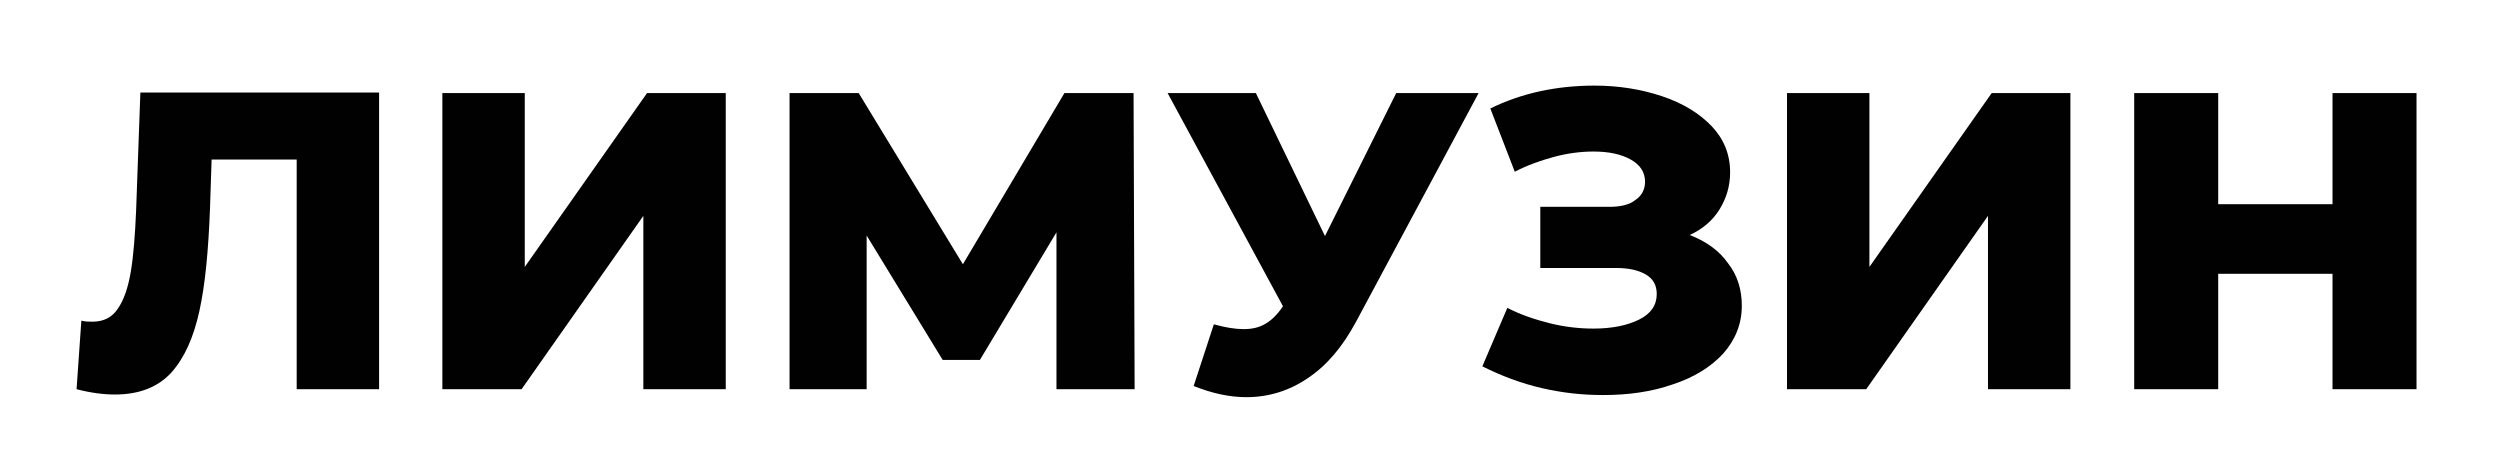
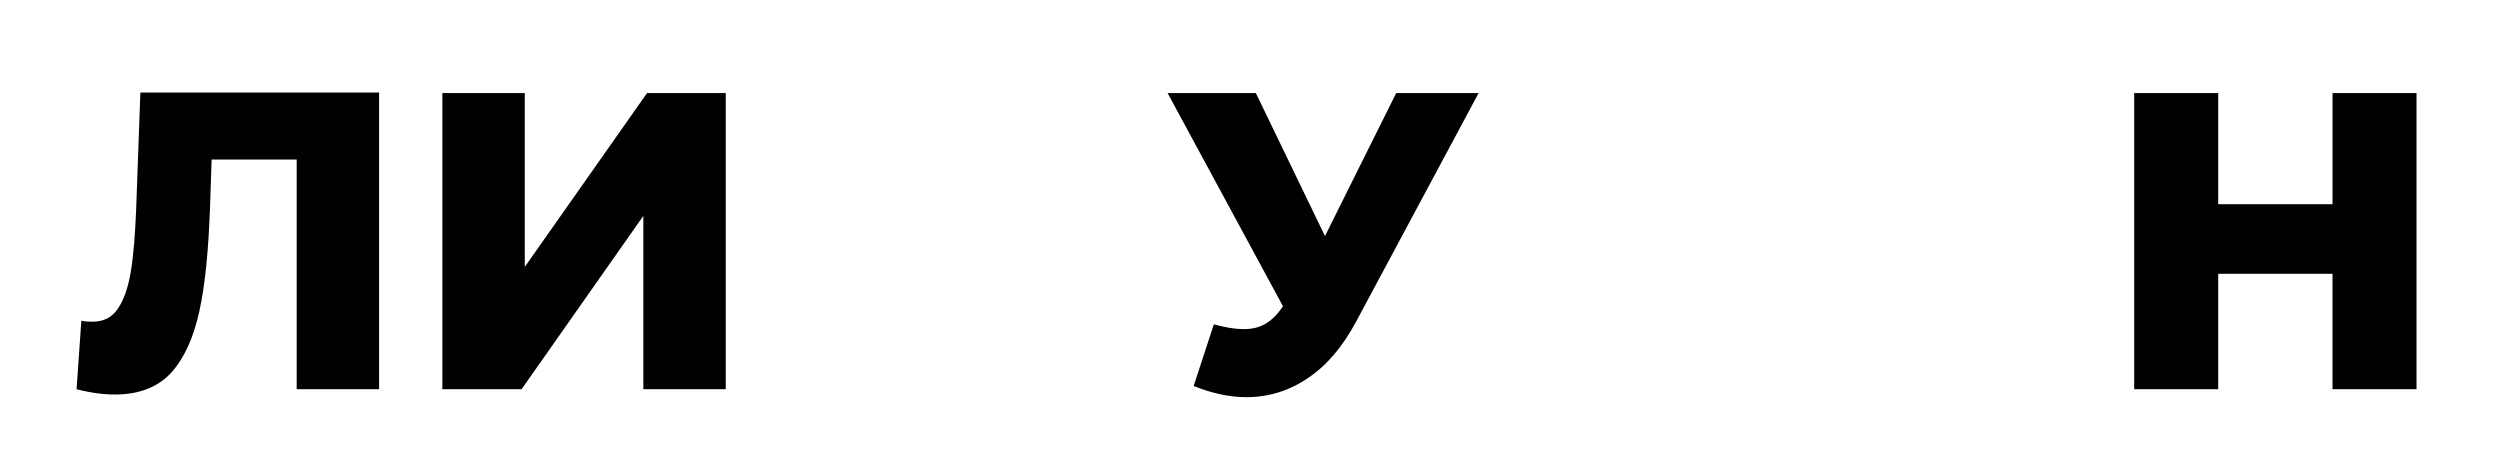
<svg xmlns="http://www.w3.org/2000/svg" id="Layer_1" version="1.1" viewBox="0 0 47.02 8.94">
  <defs>
    <style> .st0 { fill: #010101; } </style>
  </defs>
  <path class="st0" d="M7.13,1.75v5.57h-1.55V3h-1.6l-.03.91c-.03.8-.09,1.44-.2,1.94s-.28.88-.53,1.16c-.25.27-.6.41-1.06.41-.21,0-.45-.03-.72-.1l.09-1.29c.07.02.14.02.21.02.21,0,.37-.08.48-.25.11-.16.19-.39.24-.69s.08-.68.1-1.15l.08-2.22h4.49Z" />
  <path class="st0" d="M8.32,1.75h1.55v3.27l2.3-3.27h1.48v5.57h-1.55v-3.26l-2.29,3.26h-1.49V1.75Z" />
-   <path class="st0" d="M19.87,7.32v-2.95l-1.44,2.4h-.7l-1.43-2.34v2.89h-1.45V1.75h1.3l1.96,3.22,1.91-3.22h1.3l.02,5.57h-1.47Z" />
  <path class="st0" d="M27.81,1.75l-2.31,4.31c-.25.46-.54.81-.9,1.05-.35.24-.74.36-1.16.36-.31,0-.64-.07-.99-.21l.38-1.16c.22.06.4.09.56.09s.29-.03.41-.1.23-.18.33-.33l-2.17-4.01h1.66l1.3,2.69,1.34-2.69h1.55Z" />
-   <path class="st0" d="M32.5,4.95c.18.23.26.5.26.8,0,.34-.12.64-.35.9-.23.25-.55.45-.95.58-.4.14-.84.2-1.31.2-.38,0-.76-.04-1.15-.13s-.76-.23-1.12-.41l.47-1.1c.25.13.52.22.8.29.28.07.56.1.82.1.35,0,.64-.06.86-.17.22-.11.33-.27.33-.48,0-.17-.07-.29-.21-.37s-.32-.12-.56-.12h-1.42v-1.15h1.3c.21,0,.38-.04.49-.13.12-.08.18-.2.18-.34,0-.18-.09-.32-.27-.42s-.41-.15-.7-.15c-.23,0-.48.03-.74.1s-.51.16-.74.28l-.46-1.19c.59-.29,1.25-.43,1.96-.43.46,0,.88.07,1.27.2s.7.32.93.56.35.53.35.87c0,.26-.07.49-.2.7-.13.21-.32.37-.56.48.31.12.55.29.72.53h0Z" />
-   <path class="st0" d="M33.61,1.75h1.55v3.27l2.3-3.27h1.48v5.57h-1.55v-3.26l-2.29,3.26h-1.49V1.75Z" />
  <path class="st0" d="M45.45,1.75v5.57h-1.58v-2.17h-2.15v2.17h-1.58V1.75h1.58v2.09h2.15V1.75h1.58Z" />
</svg>